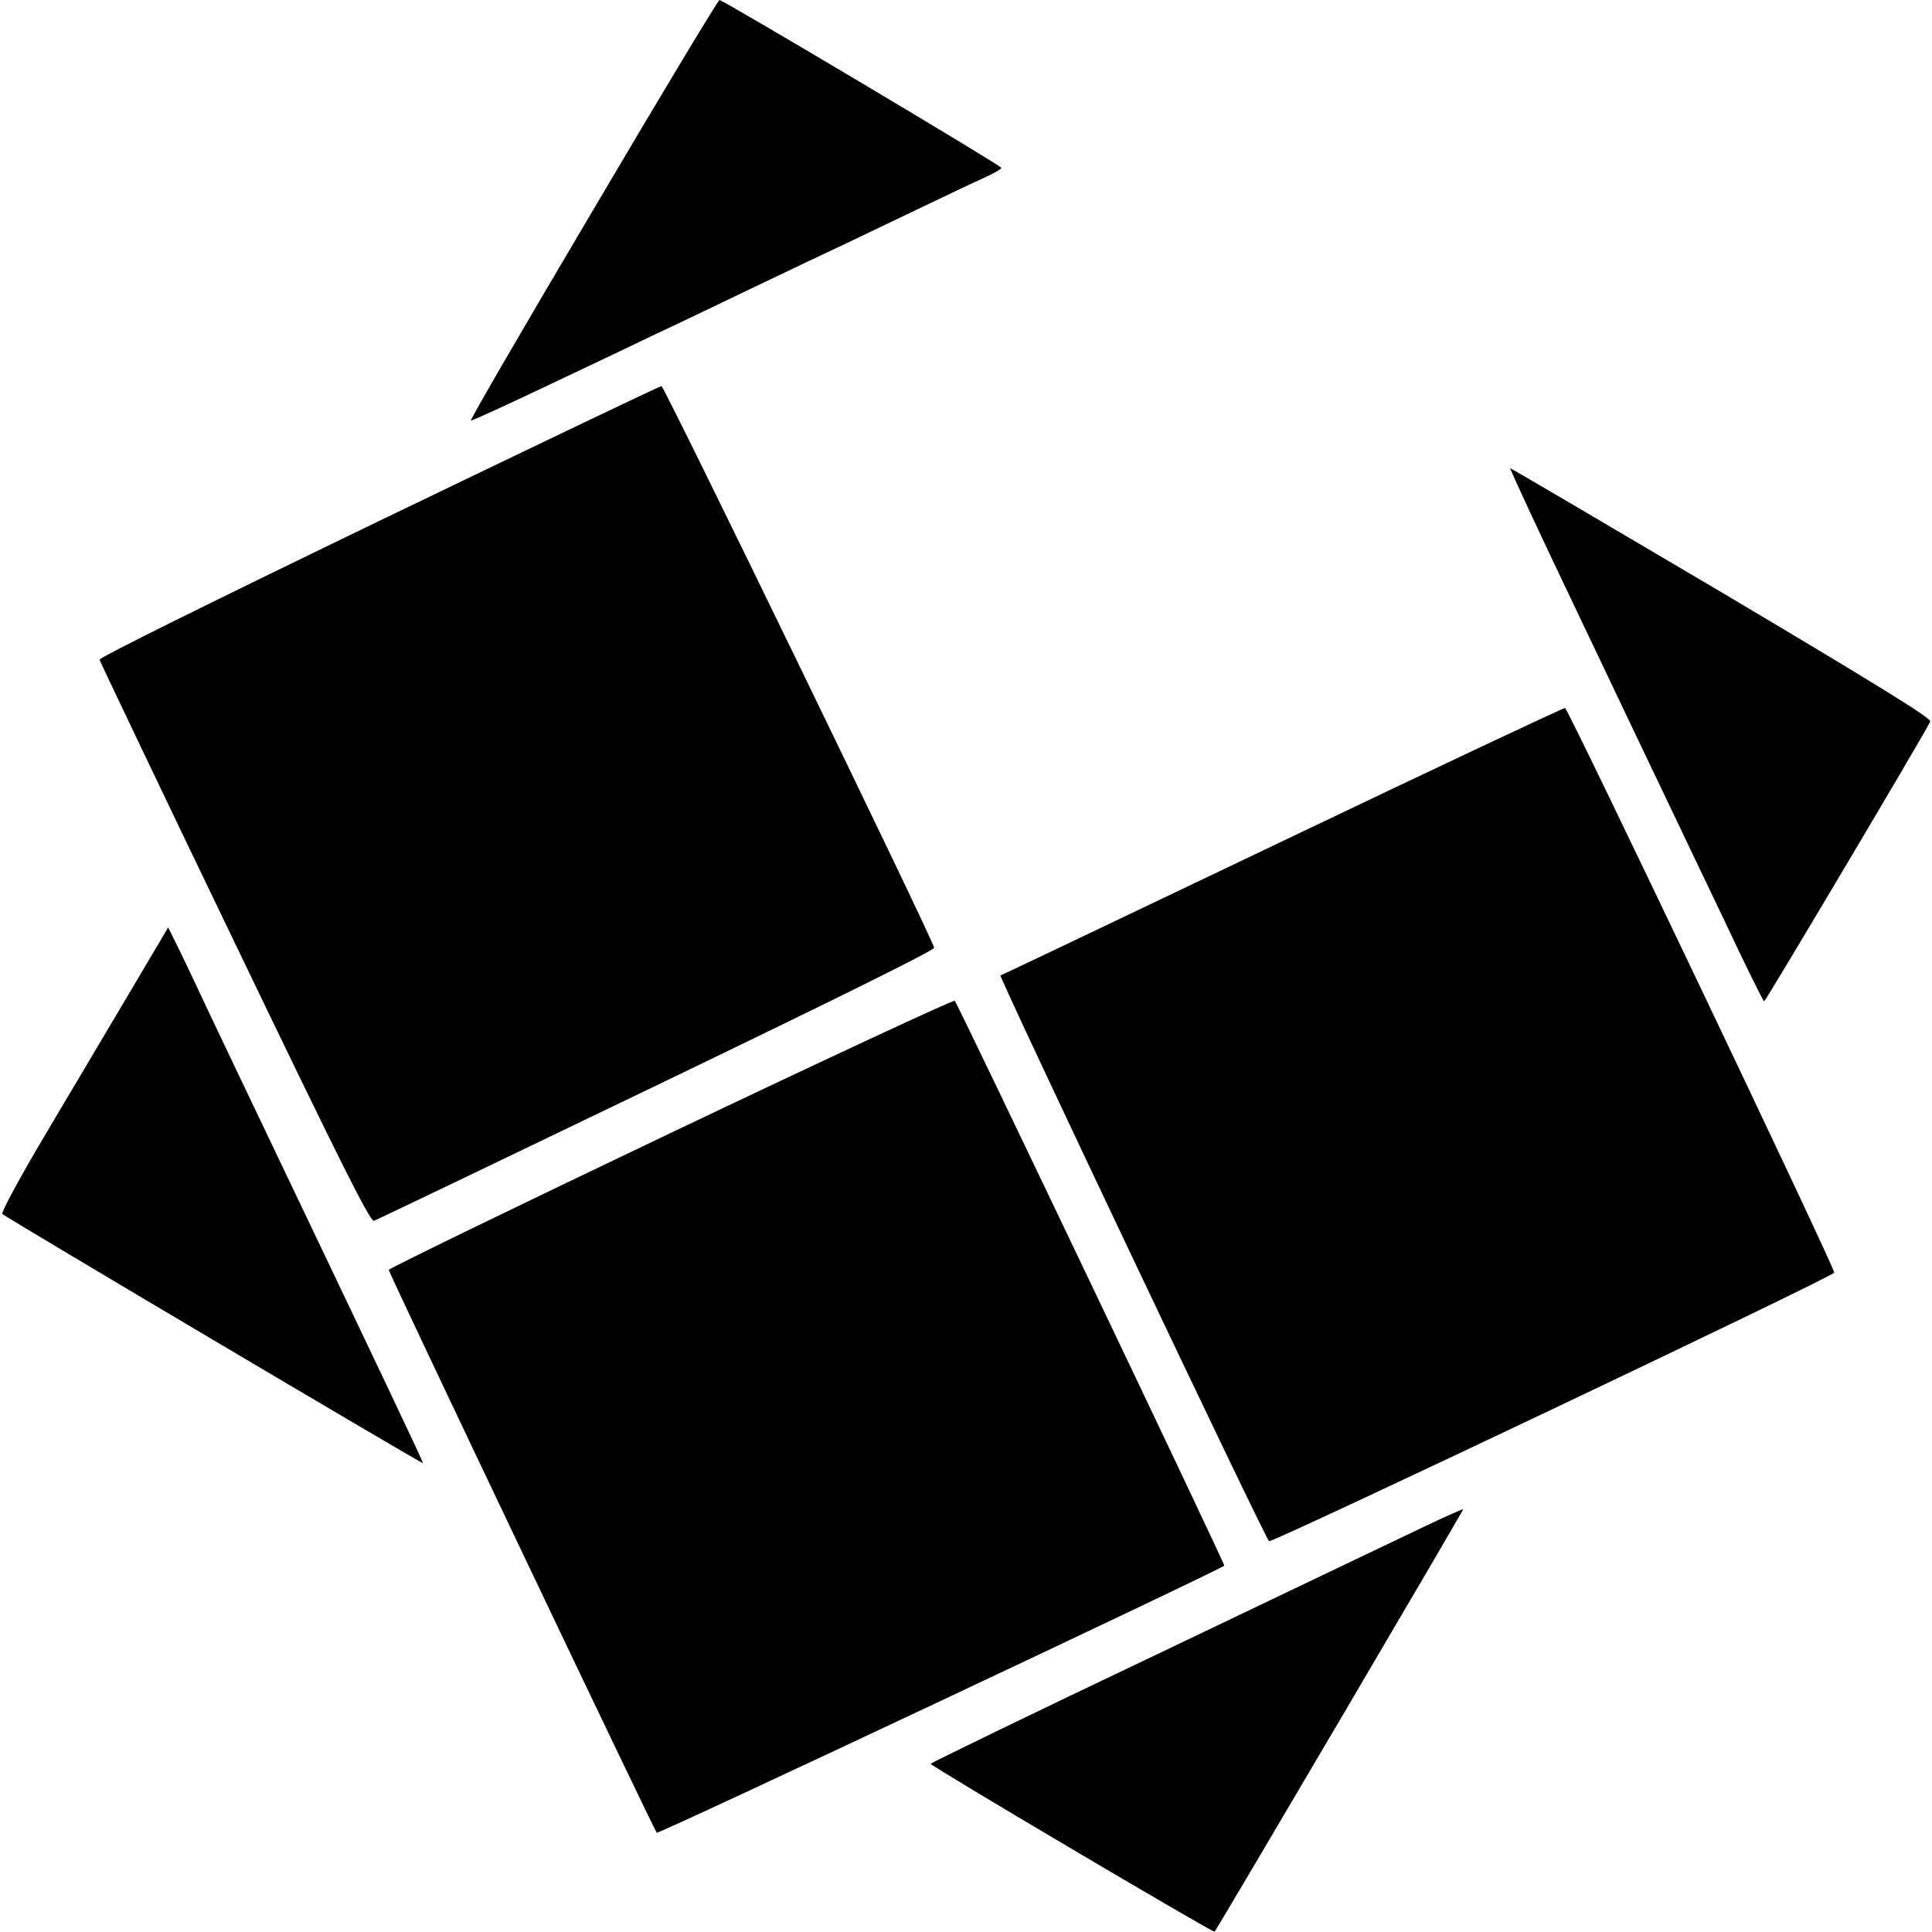
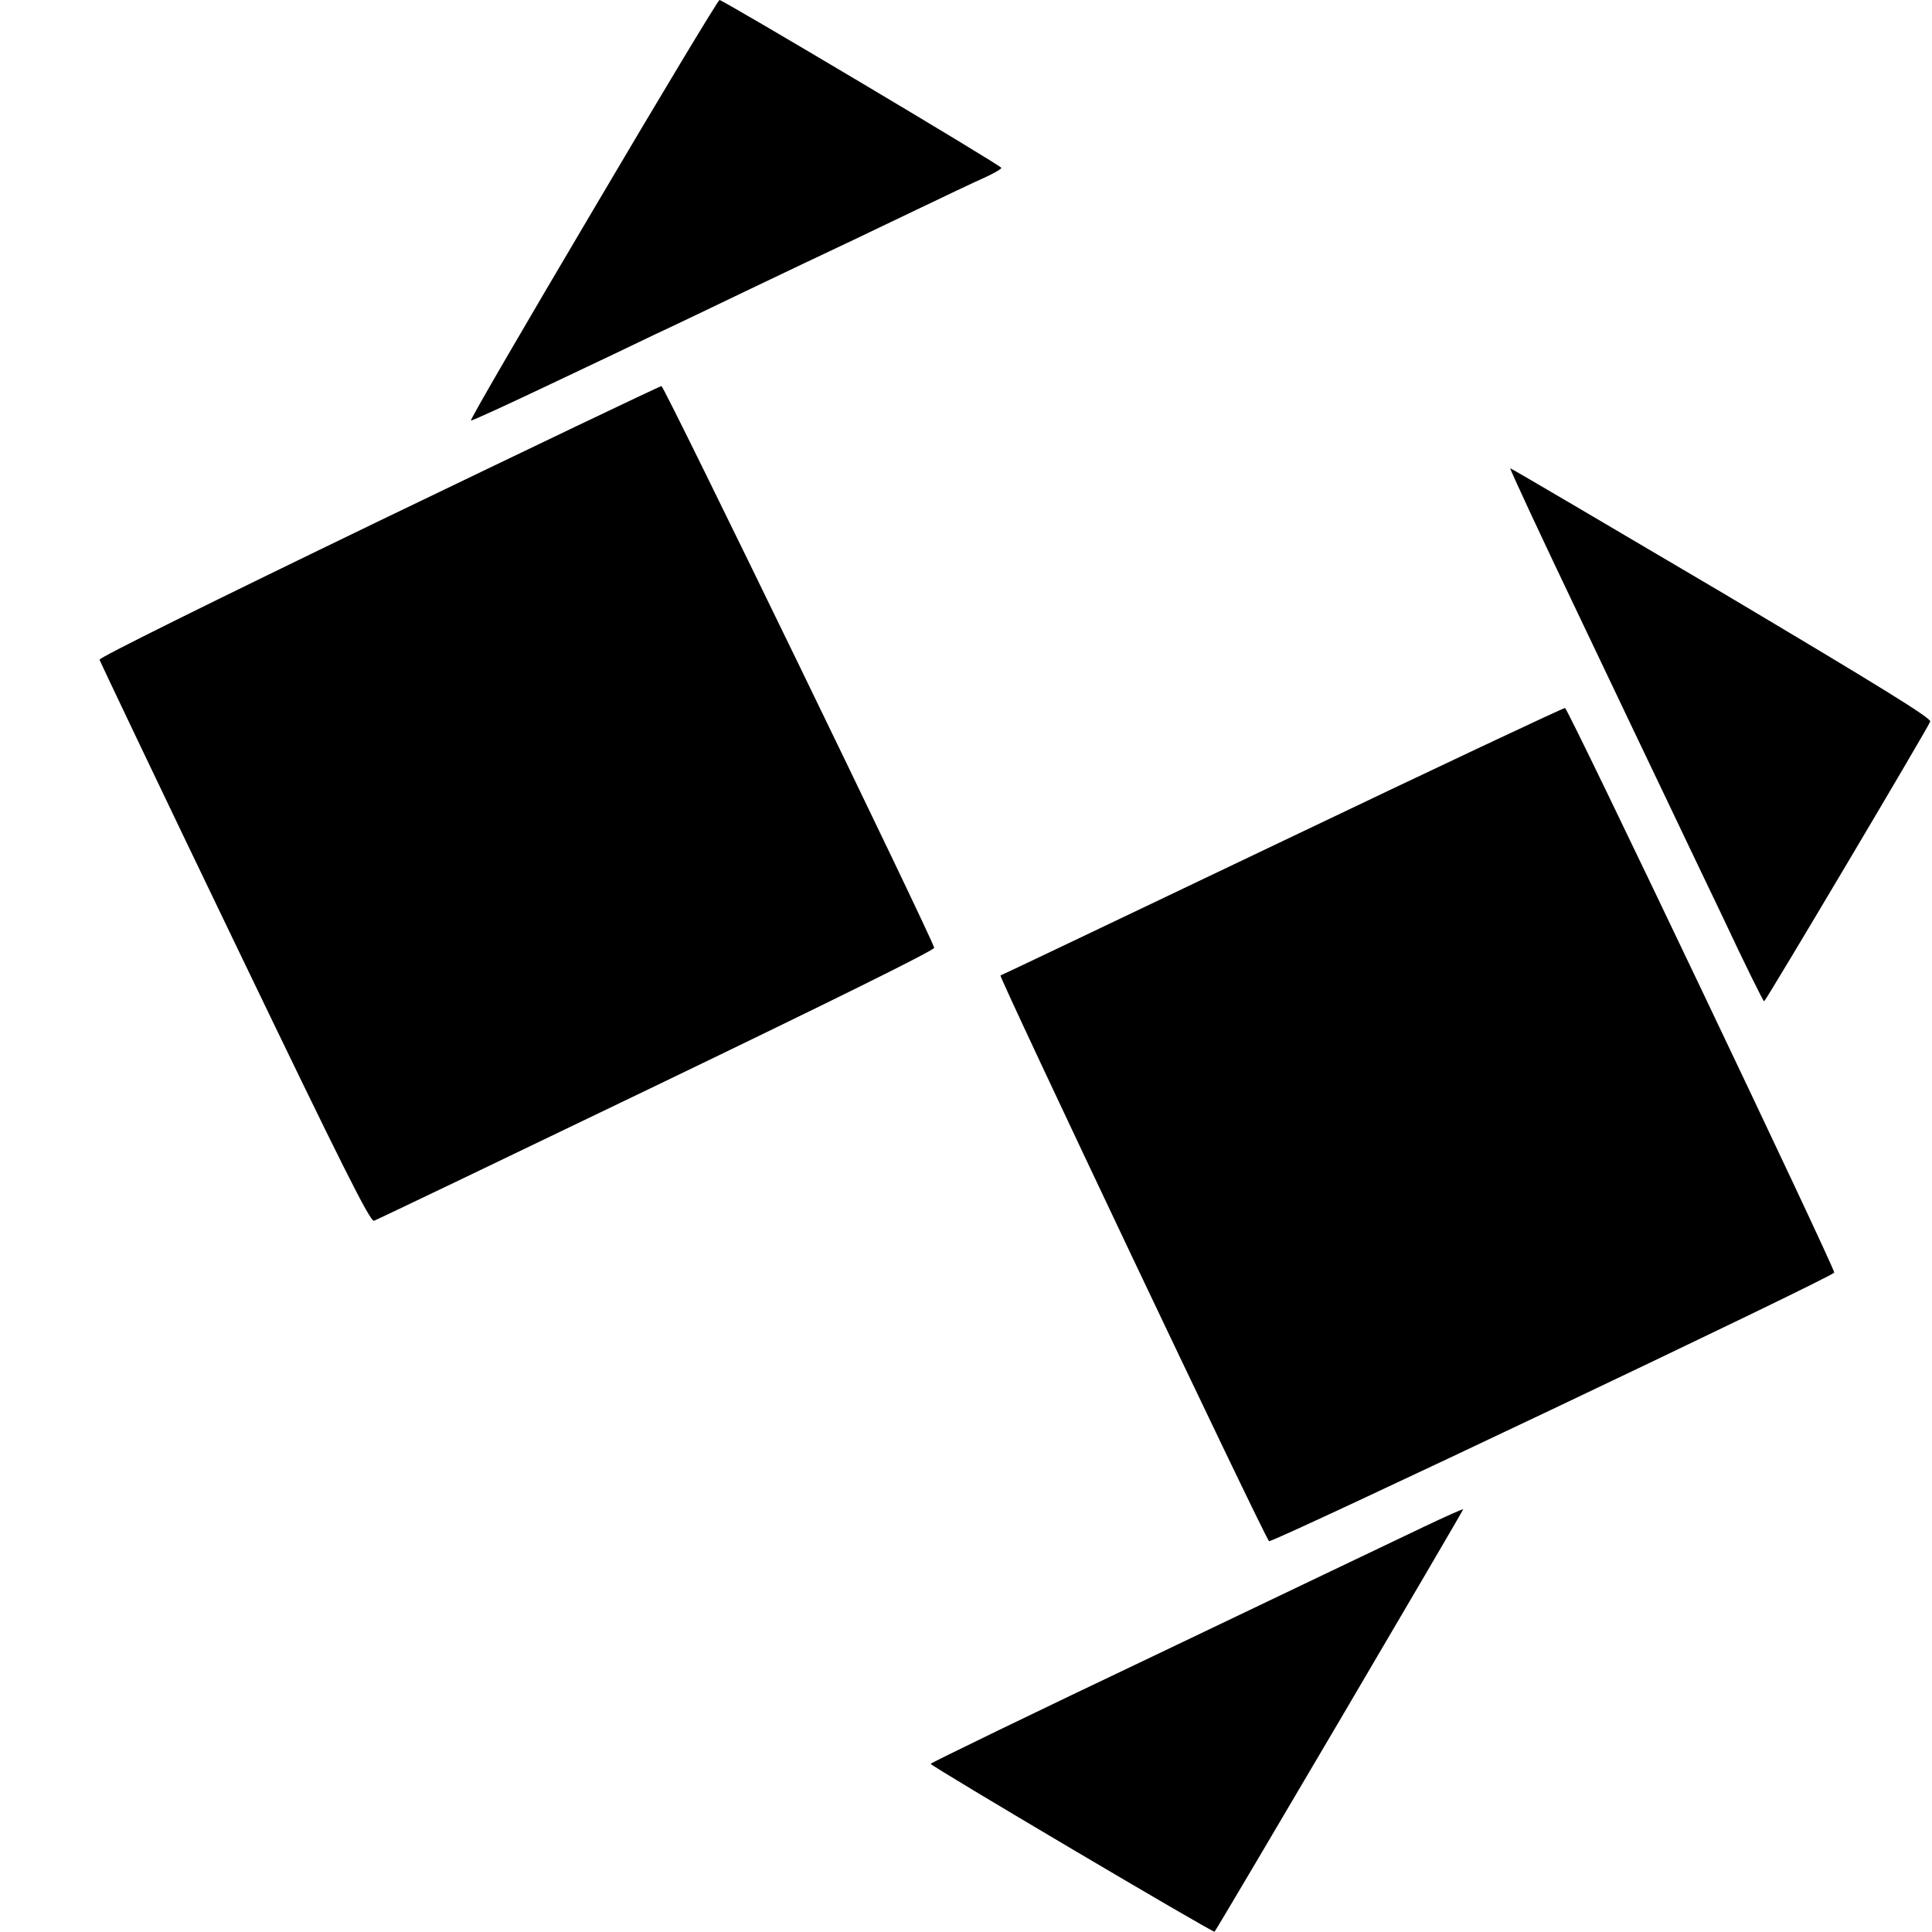
<svg xmlns="http://www.w3.org/2000/svg" version="1.0" width="656pt" height="656pt" viewBox="0 0 656 656" preserveAspectRatio="xMidYMid meet">
  <g transform="translate(0,656) scale(0.1,-0.1)" fill="#000000" stroke="none">
    <path d="M2014 5847 c-232 -392 -419 -713 -415 -715 4 -1 126 55 271 124 146 69 306 145 355 169 50 23 196 93 325 155 129 62 267 127 305 145 39 18 150 72 249 119 98 47 205 98 237 112 33 15 59 30 59 34 0 8 -945 570 -957 570 -5 -1 -198 -321 -429 -713z" />
    <path d="M1285 4790 c-571 -276 -949 -463 -947 -470 2 -7 208 -440 459 -961 367 -763 460 -948 473 -944 9 3 441 210 960 460 602 290 944 459 942 467 -11 42 -917 1908 -926 1907 -6 0 -438 -207 -961 -459z" />
    <path d="M5362 4468 c132 -277 265 -557 297 -623 31 -66 118 -247 192 -402 73 -156 136 -283 139 -283 5 0 555 926 564 950 5 11 -174 121 -707 438 -393 232 -716 422 -719 422 -3 0 102 -226 234 -502z" />
    <path d="M4355 3704 c-522 -249 -953 -455 -958 -456 -7 -3 895 -1904 912 -1921 8 -8 1914 897 1919 912 4 12 -903 1915 -914 1917 -5 1 -436 -202 -959 -452z" />
-     <path d="M442 3193 c-71 -120 -200 -337 -286 -482 -88 -148 -153 -268 -148 -273 12 -12 1425 -849 1428 -846 2 3 -136 293 -604 1273 -68 143 -137 287 -152 320 -15 33 -46 97 -68 143 l-41 83 -129 -218z" />
-     <path d="M2277 2713 c-526 -251 -957 -460 -957 -465 0 -10 900 -1900 910 -1911 5 -6 1908 890 1927 907 4 3 -906 1909 -915 1918 -4 4 -438 -198 -965 -449z" />
+     <path d="M2277 2713 z" />
    <path d="M4835 1376 c-71 -34 -478 -228 -902 -431 -425 -202 -773 -371 -773 -374 1 -8 960 -575 964 -570 17 23 846 1432 844 1434 -2 2 -61 -25 -133 -59z" />
  </g>
</svg>